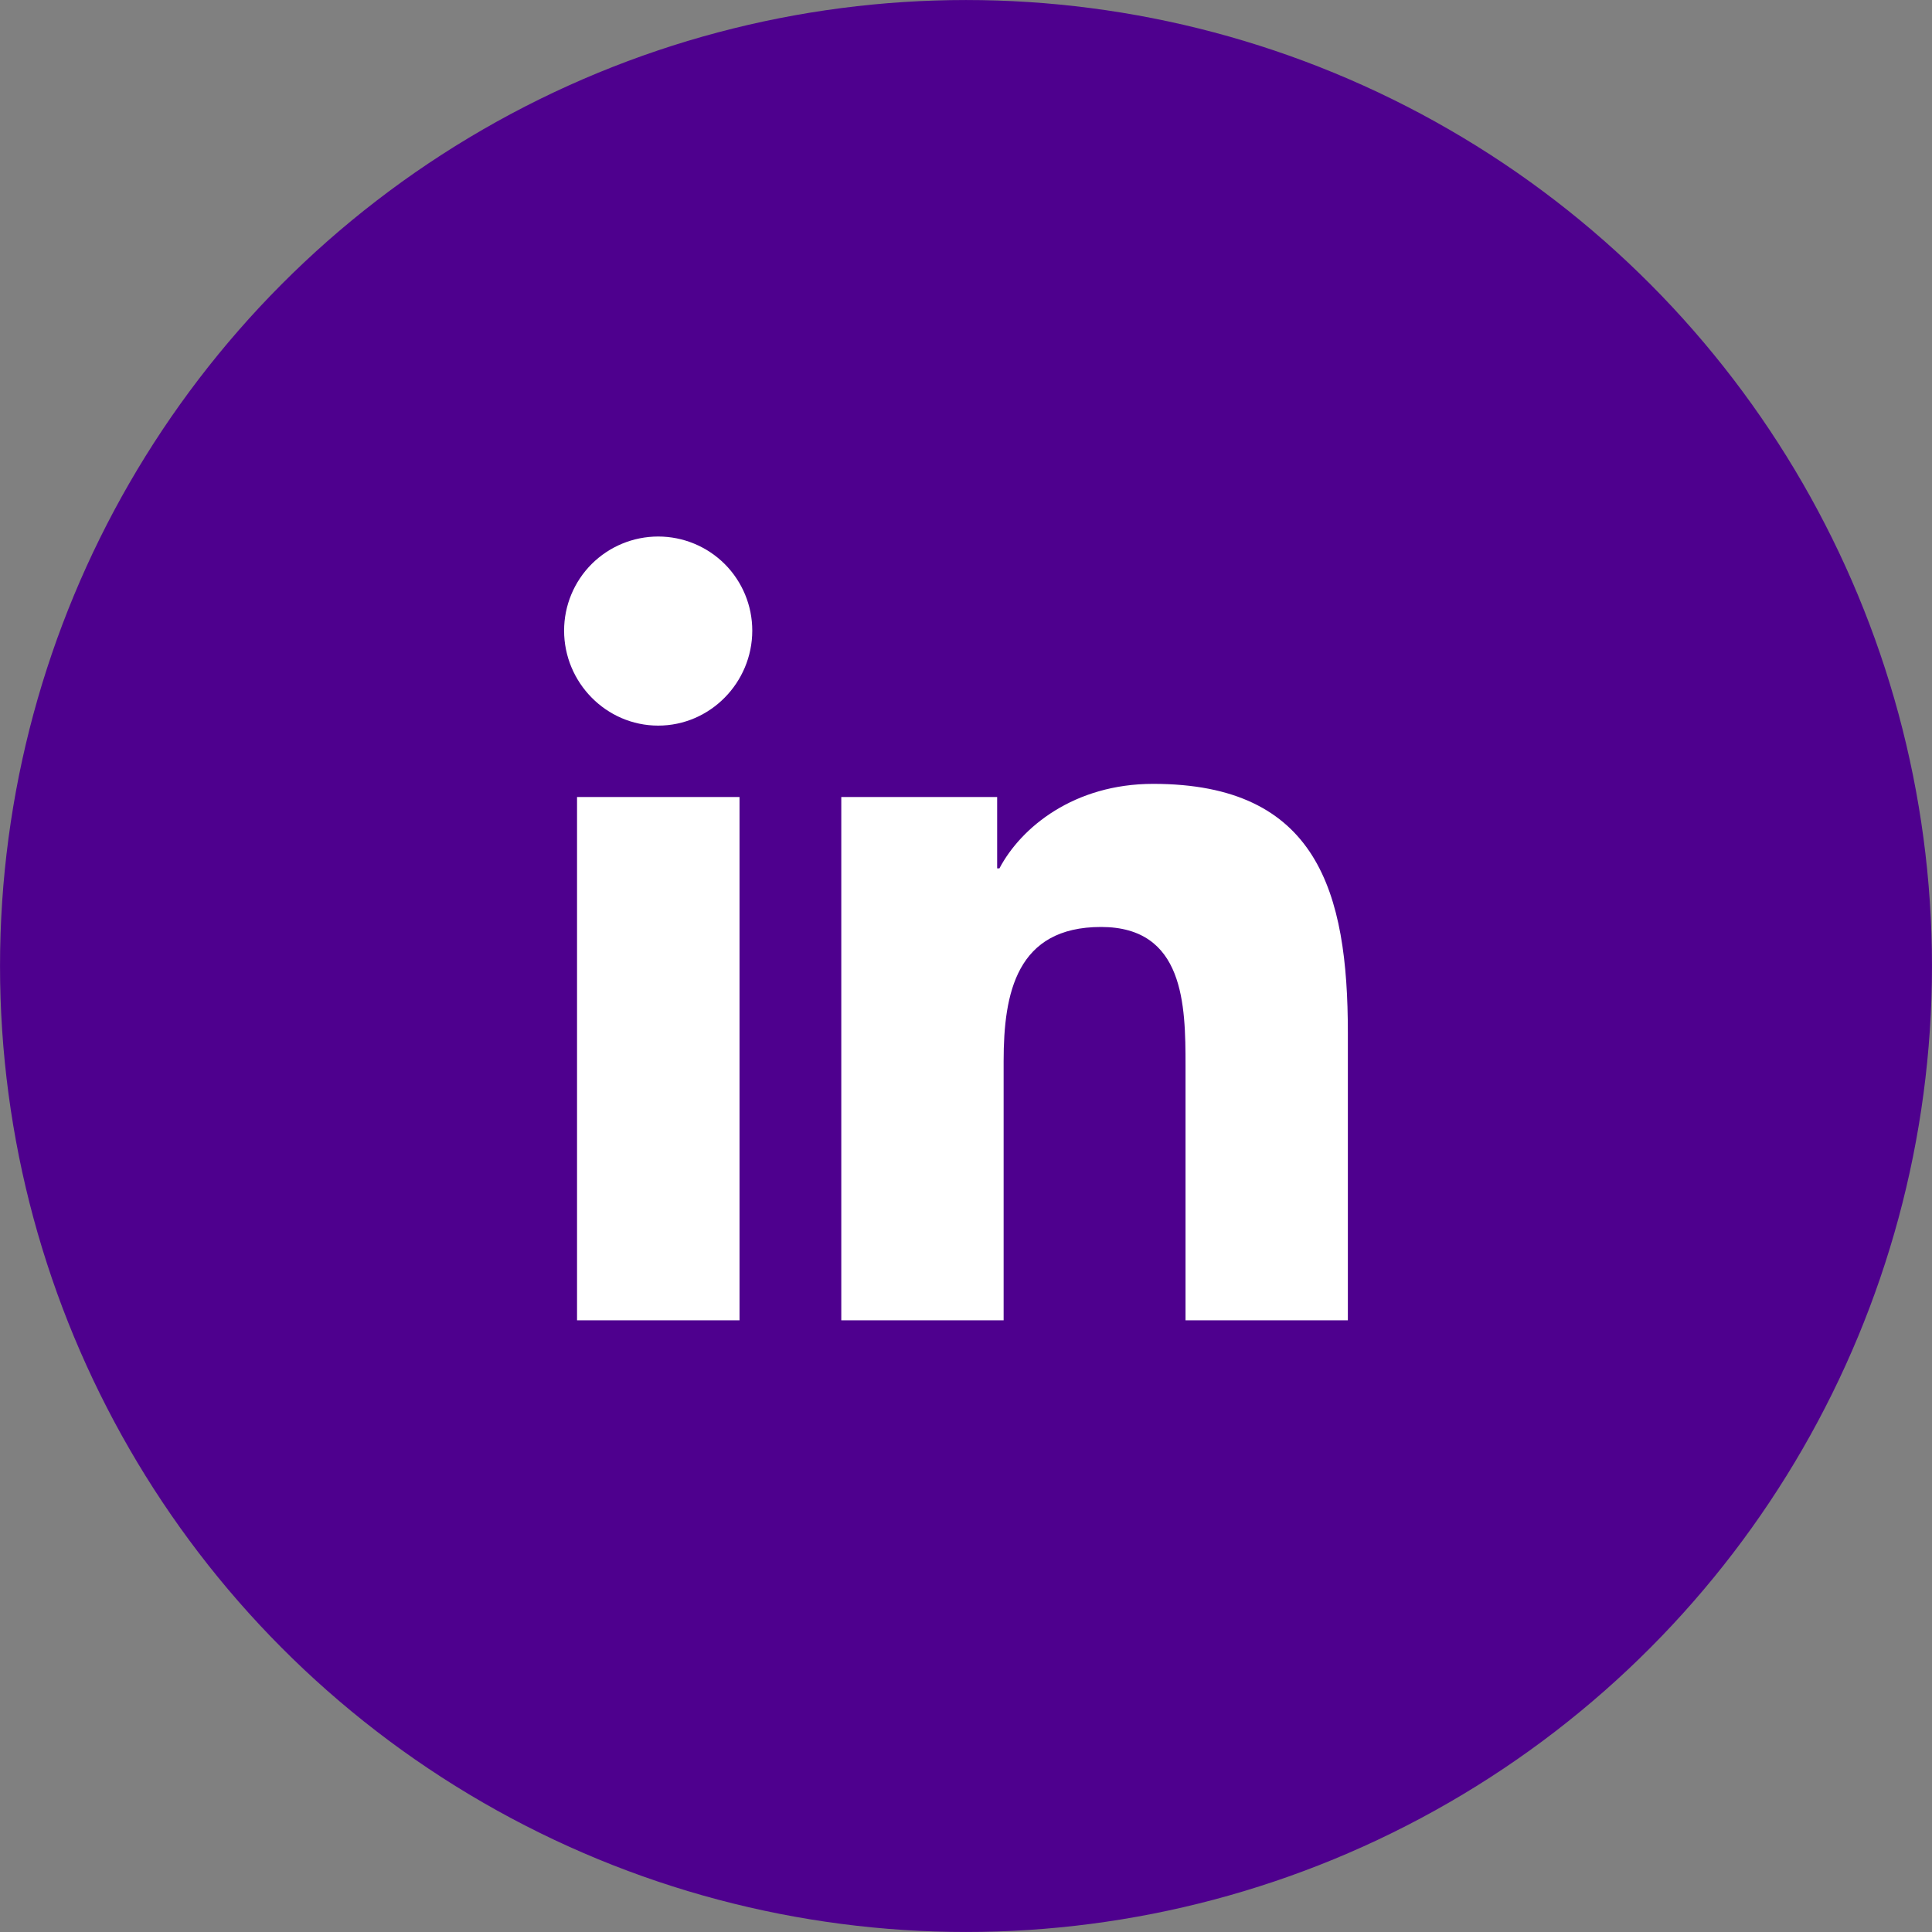
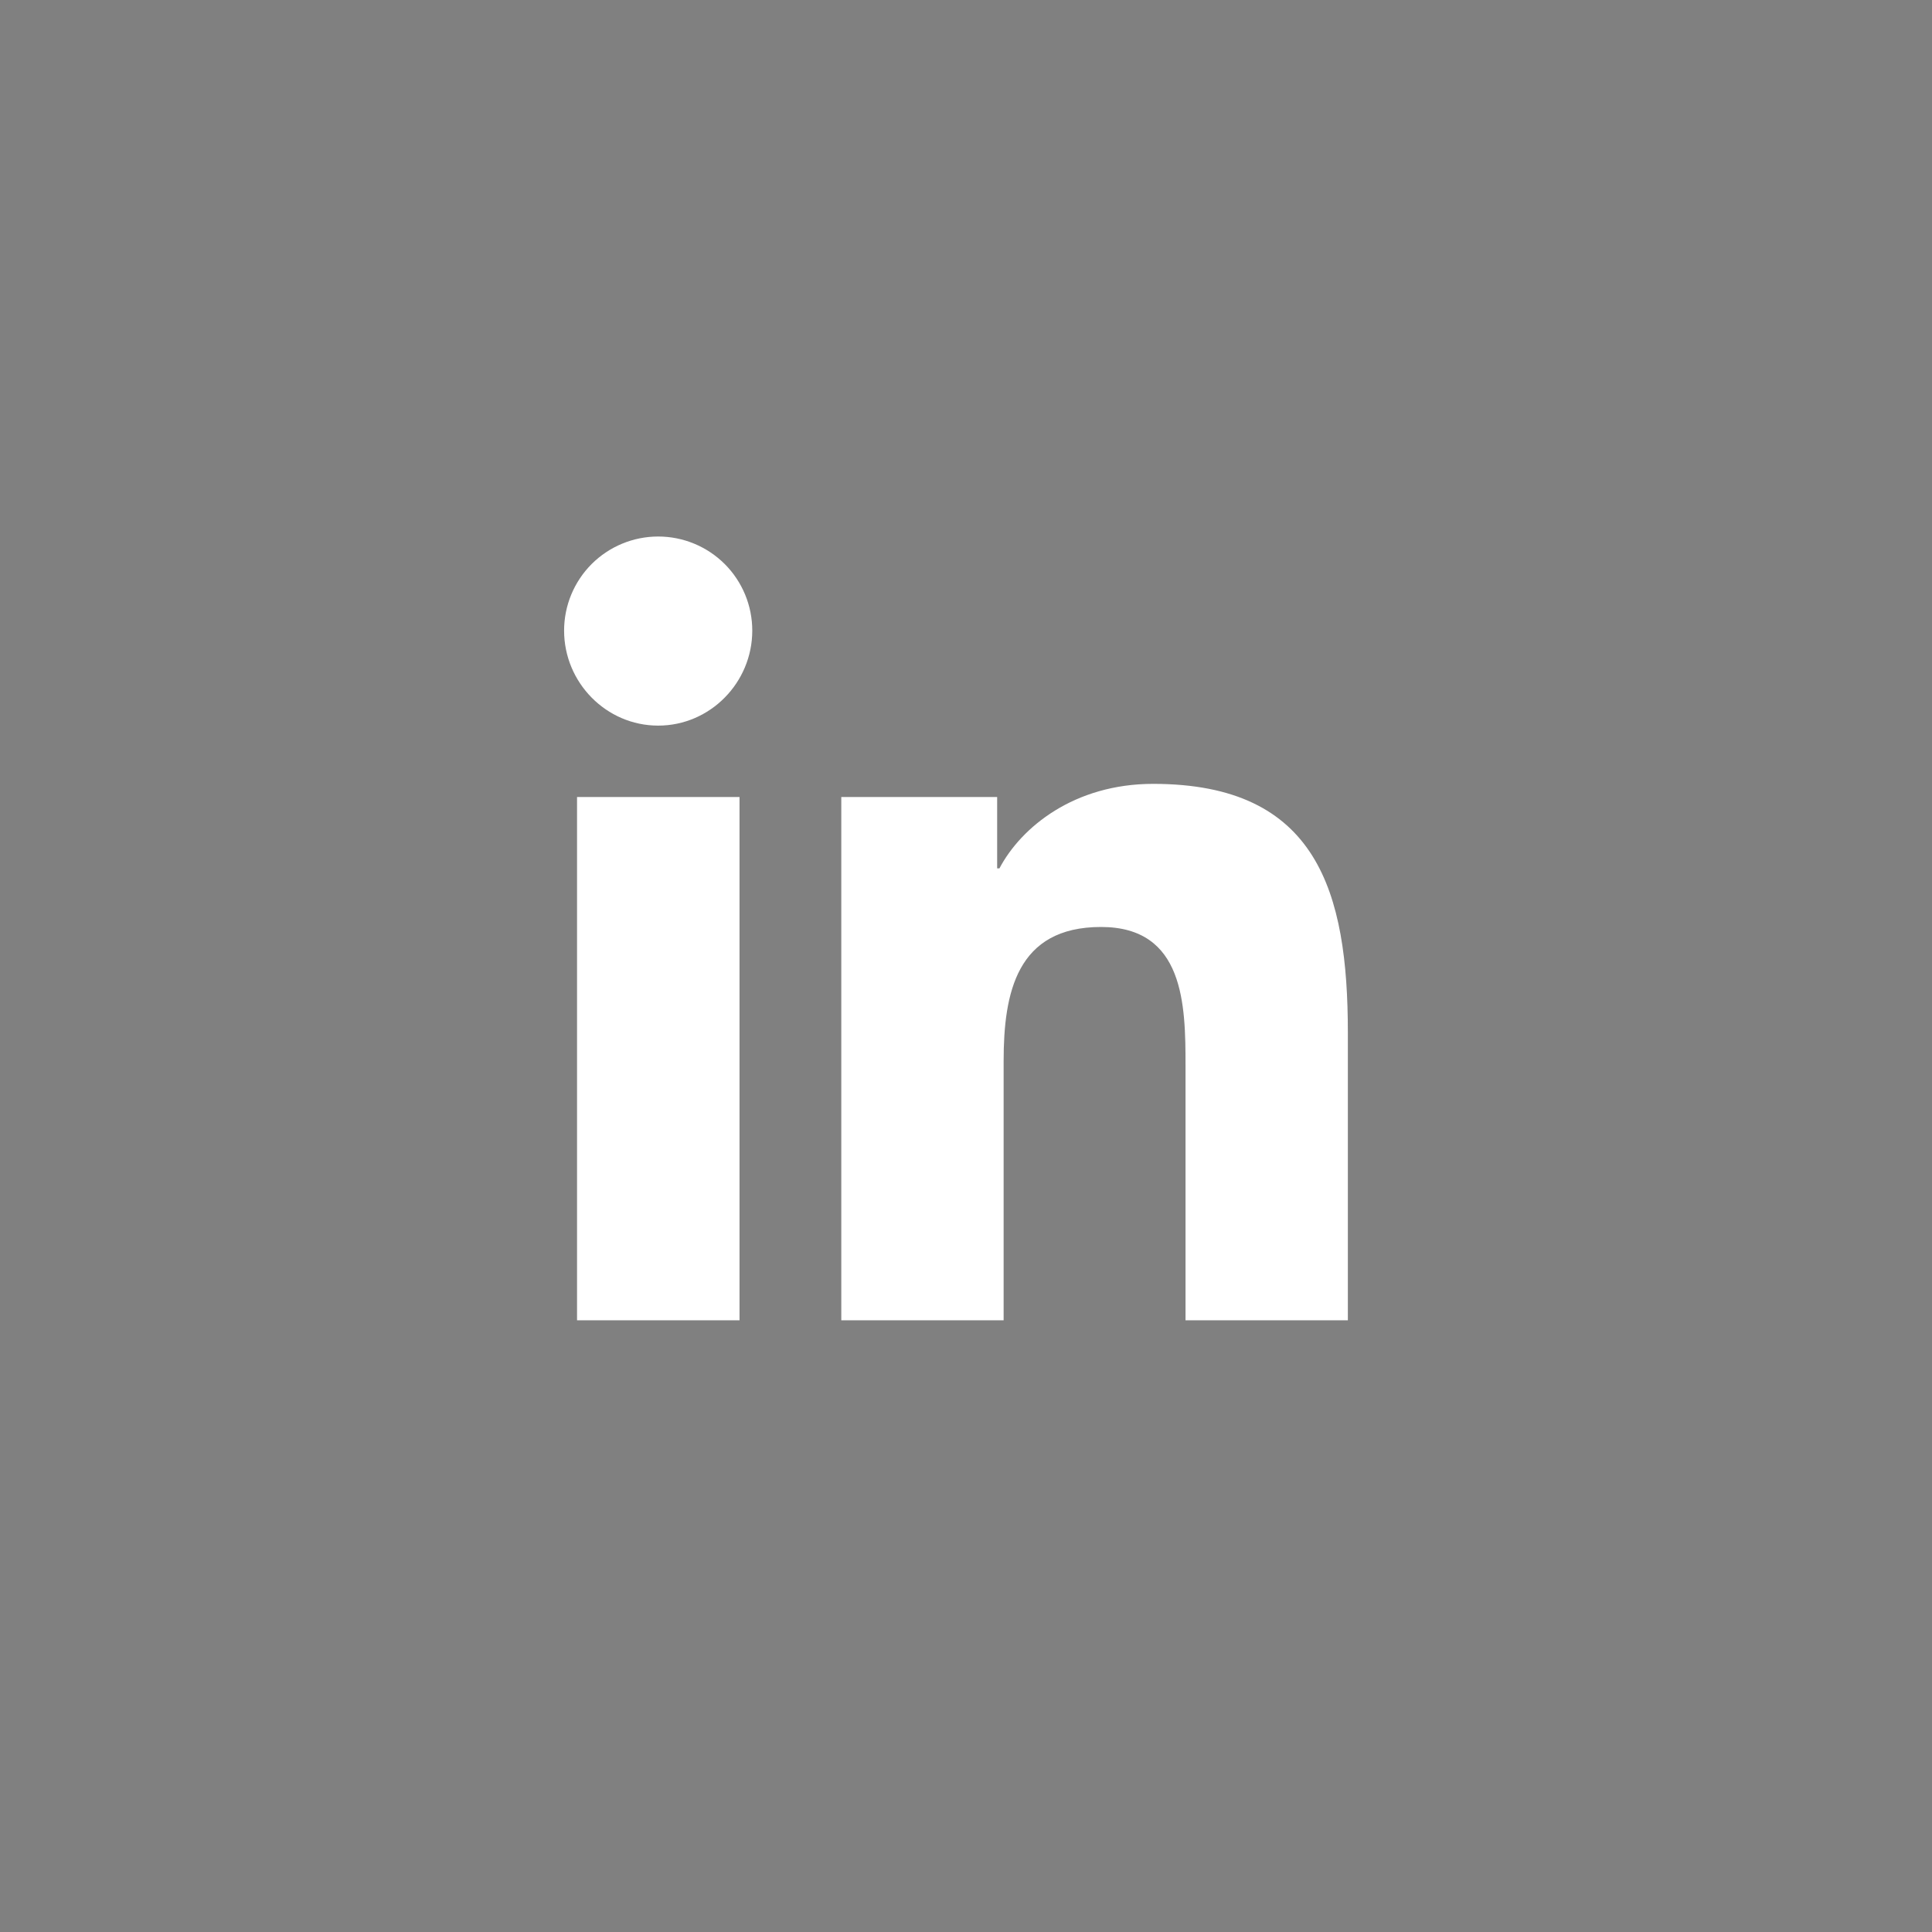
<svg xmlns="http://www.w3.org/2000/svg" width="40" height="40" viewBox="0 0 40 40" fill="none">
  <rect x="0" y="0" width="40" height="40" fill="#808080" stroke="none" />
-   <circle cx="20" cy="20" r="19.583" fill="#4E008E" stroke="#4E008E" stroke-width="0.833" />
  <g clip-path="url(#clip0_109_6384)">
    <path d="M15.311 27.335H11.947V16.501H15.311V27.335ZM13.627 15.023C12.551 15.023 11.679 14.132 11.679 13.056C11.679 12.539 11.884 12.044 12.249 11.678C12.615 11.313 13.11 11.108 13.627 11.108C14.144 11.108 14.639 11.313 15.005 11.678C15.37 12.044 15.575 12.539 15.575 13.056C15.575 14.132 14.703 15.023 13.627 15.023ZM27.902 27.335H24.545V22.061C24.545 20.804 24.52 19.192 22.796 19.192C21.047 19.192 20.779 20.558 20.779 21.97V27.335H17.418V16.501H20.645V17.979H20.692C21.141 17.127 22.238 16.229 23.875 16.229C27.28 16.229 27.906 18.471 27.906 21.383V27.335H27.902Z" fill="white" />
  </g>
  <defs>
    <clipPath id="clip0_109_6384">
      <rect width="16.227" height="18.546" fill="white" transform="translate(11.679 11.107)" />
    </clipPath>
  </defs>
</svg>